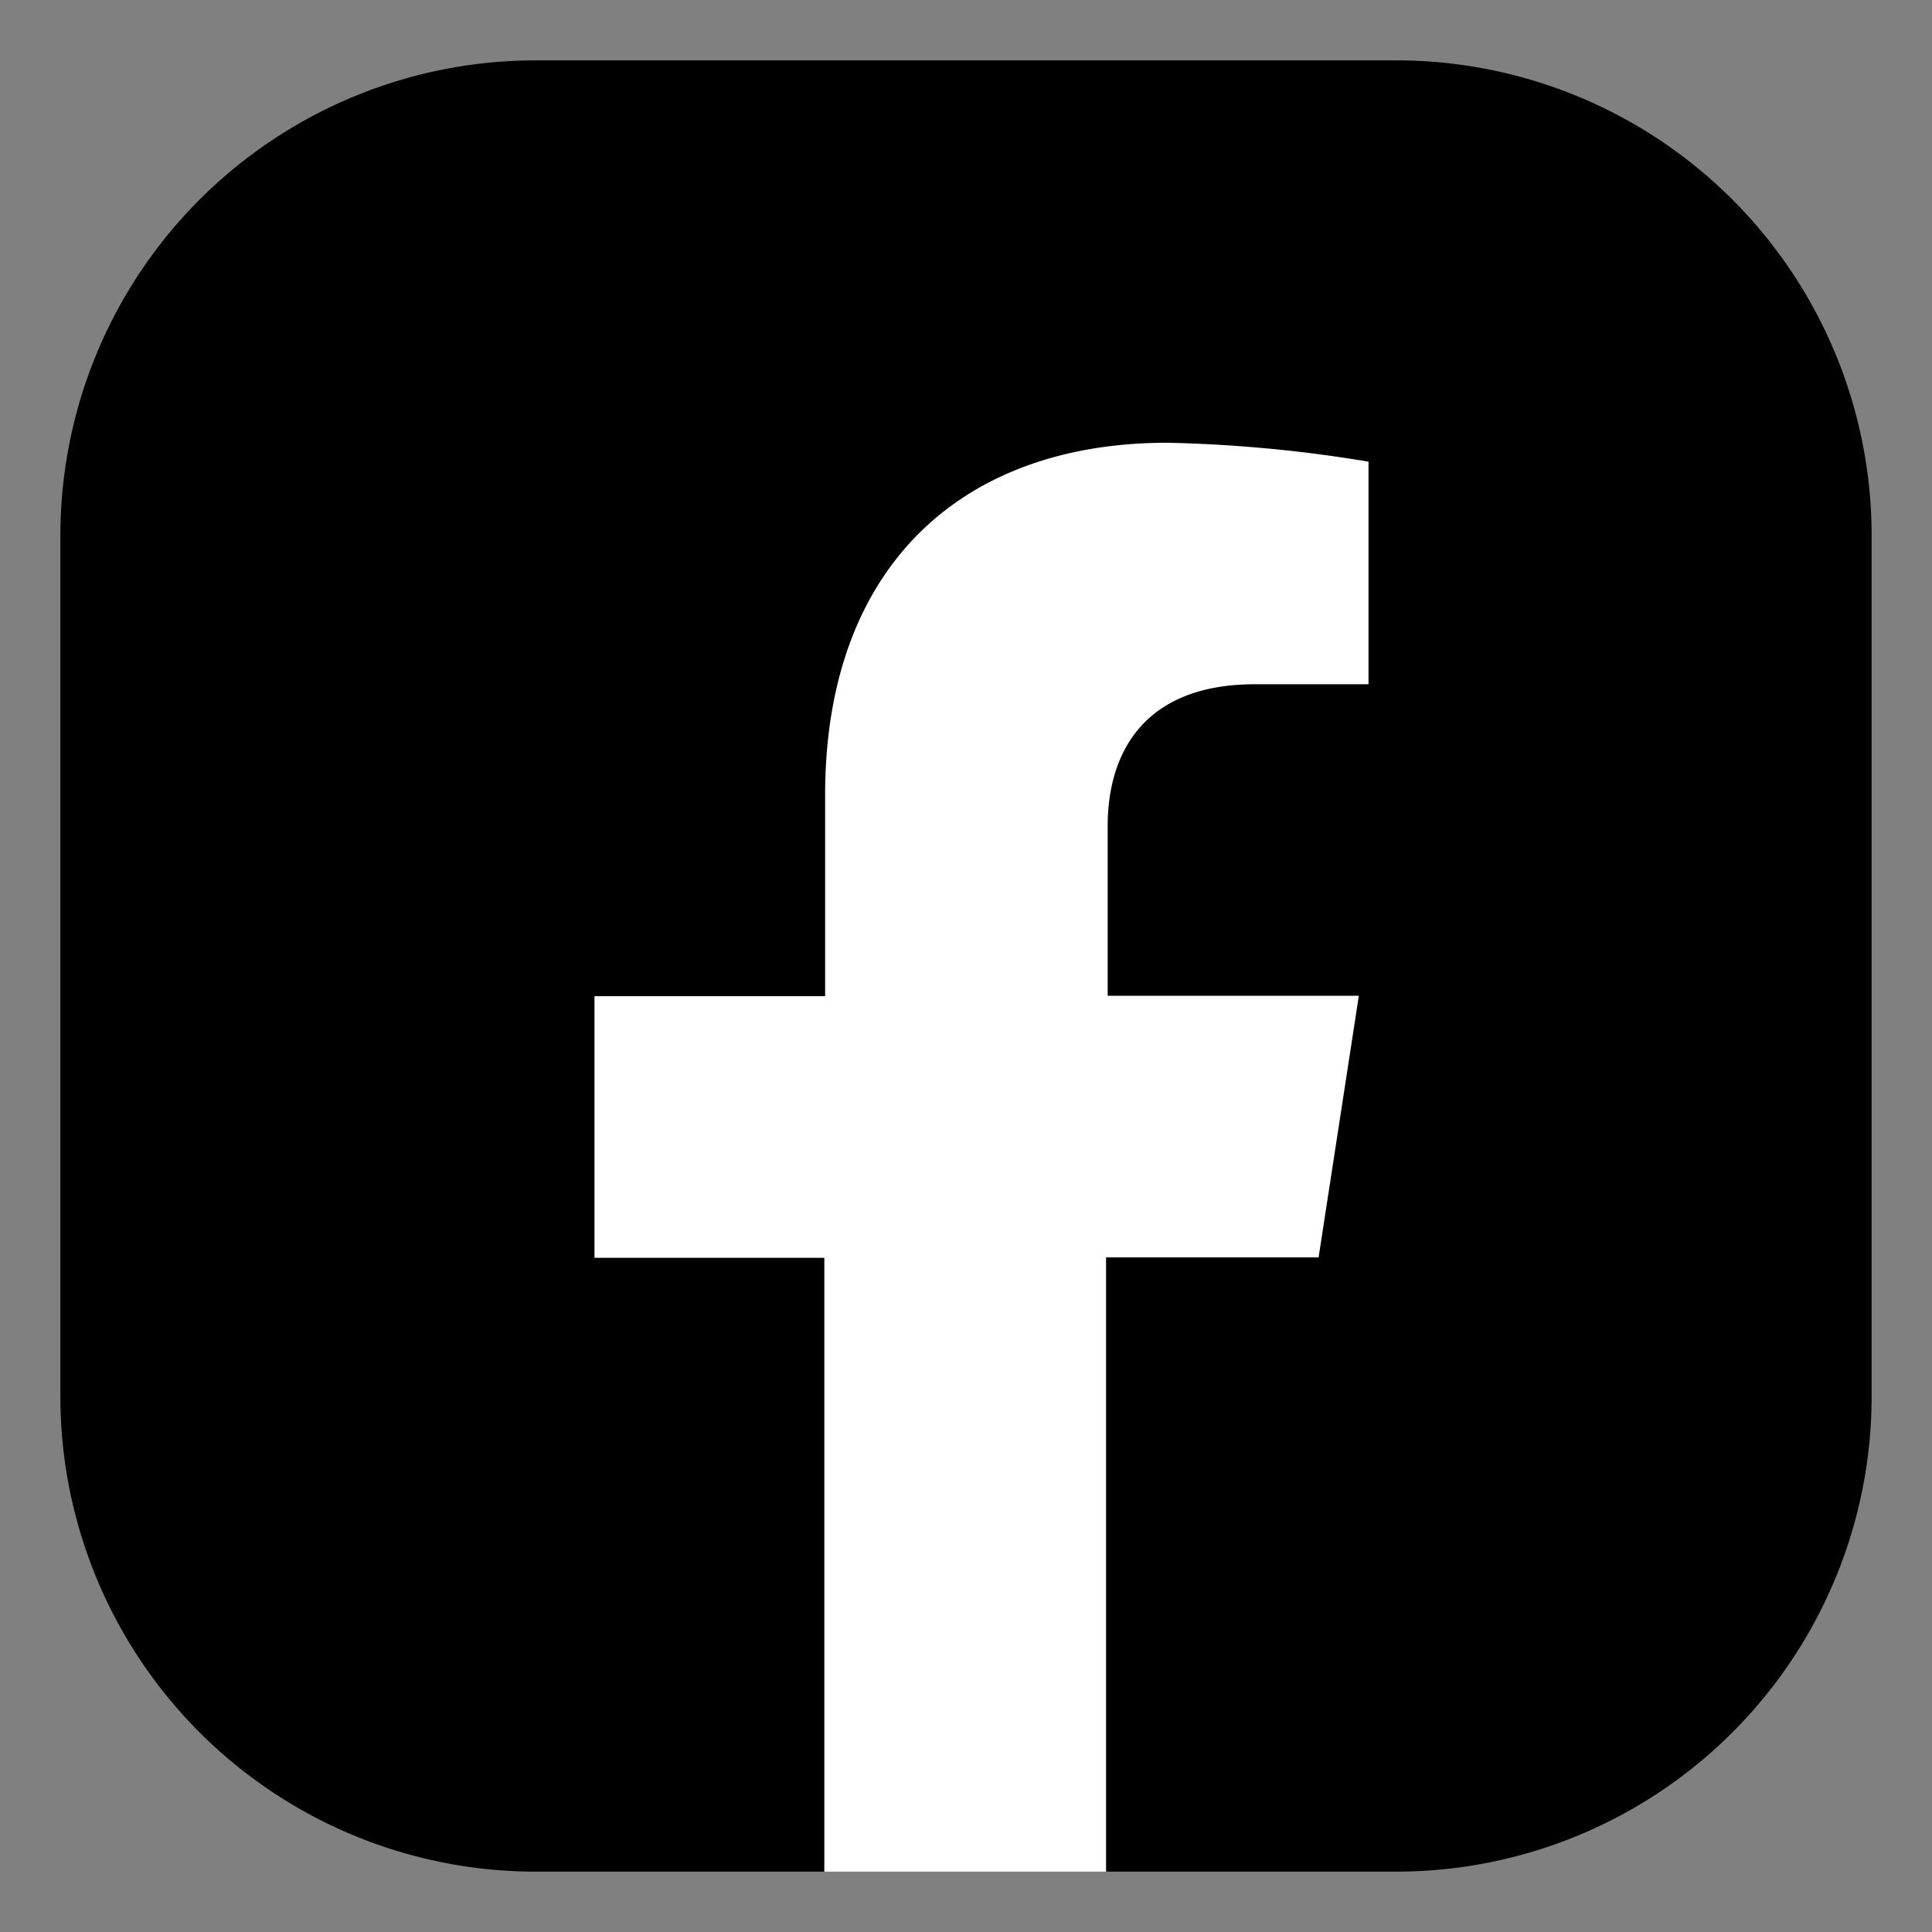
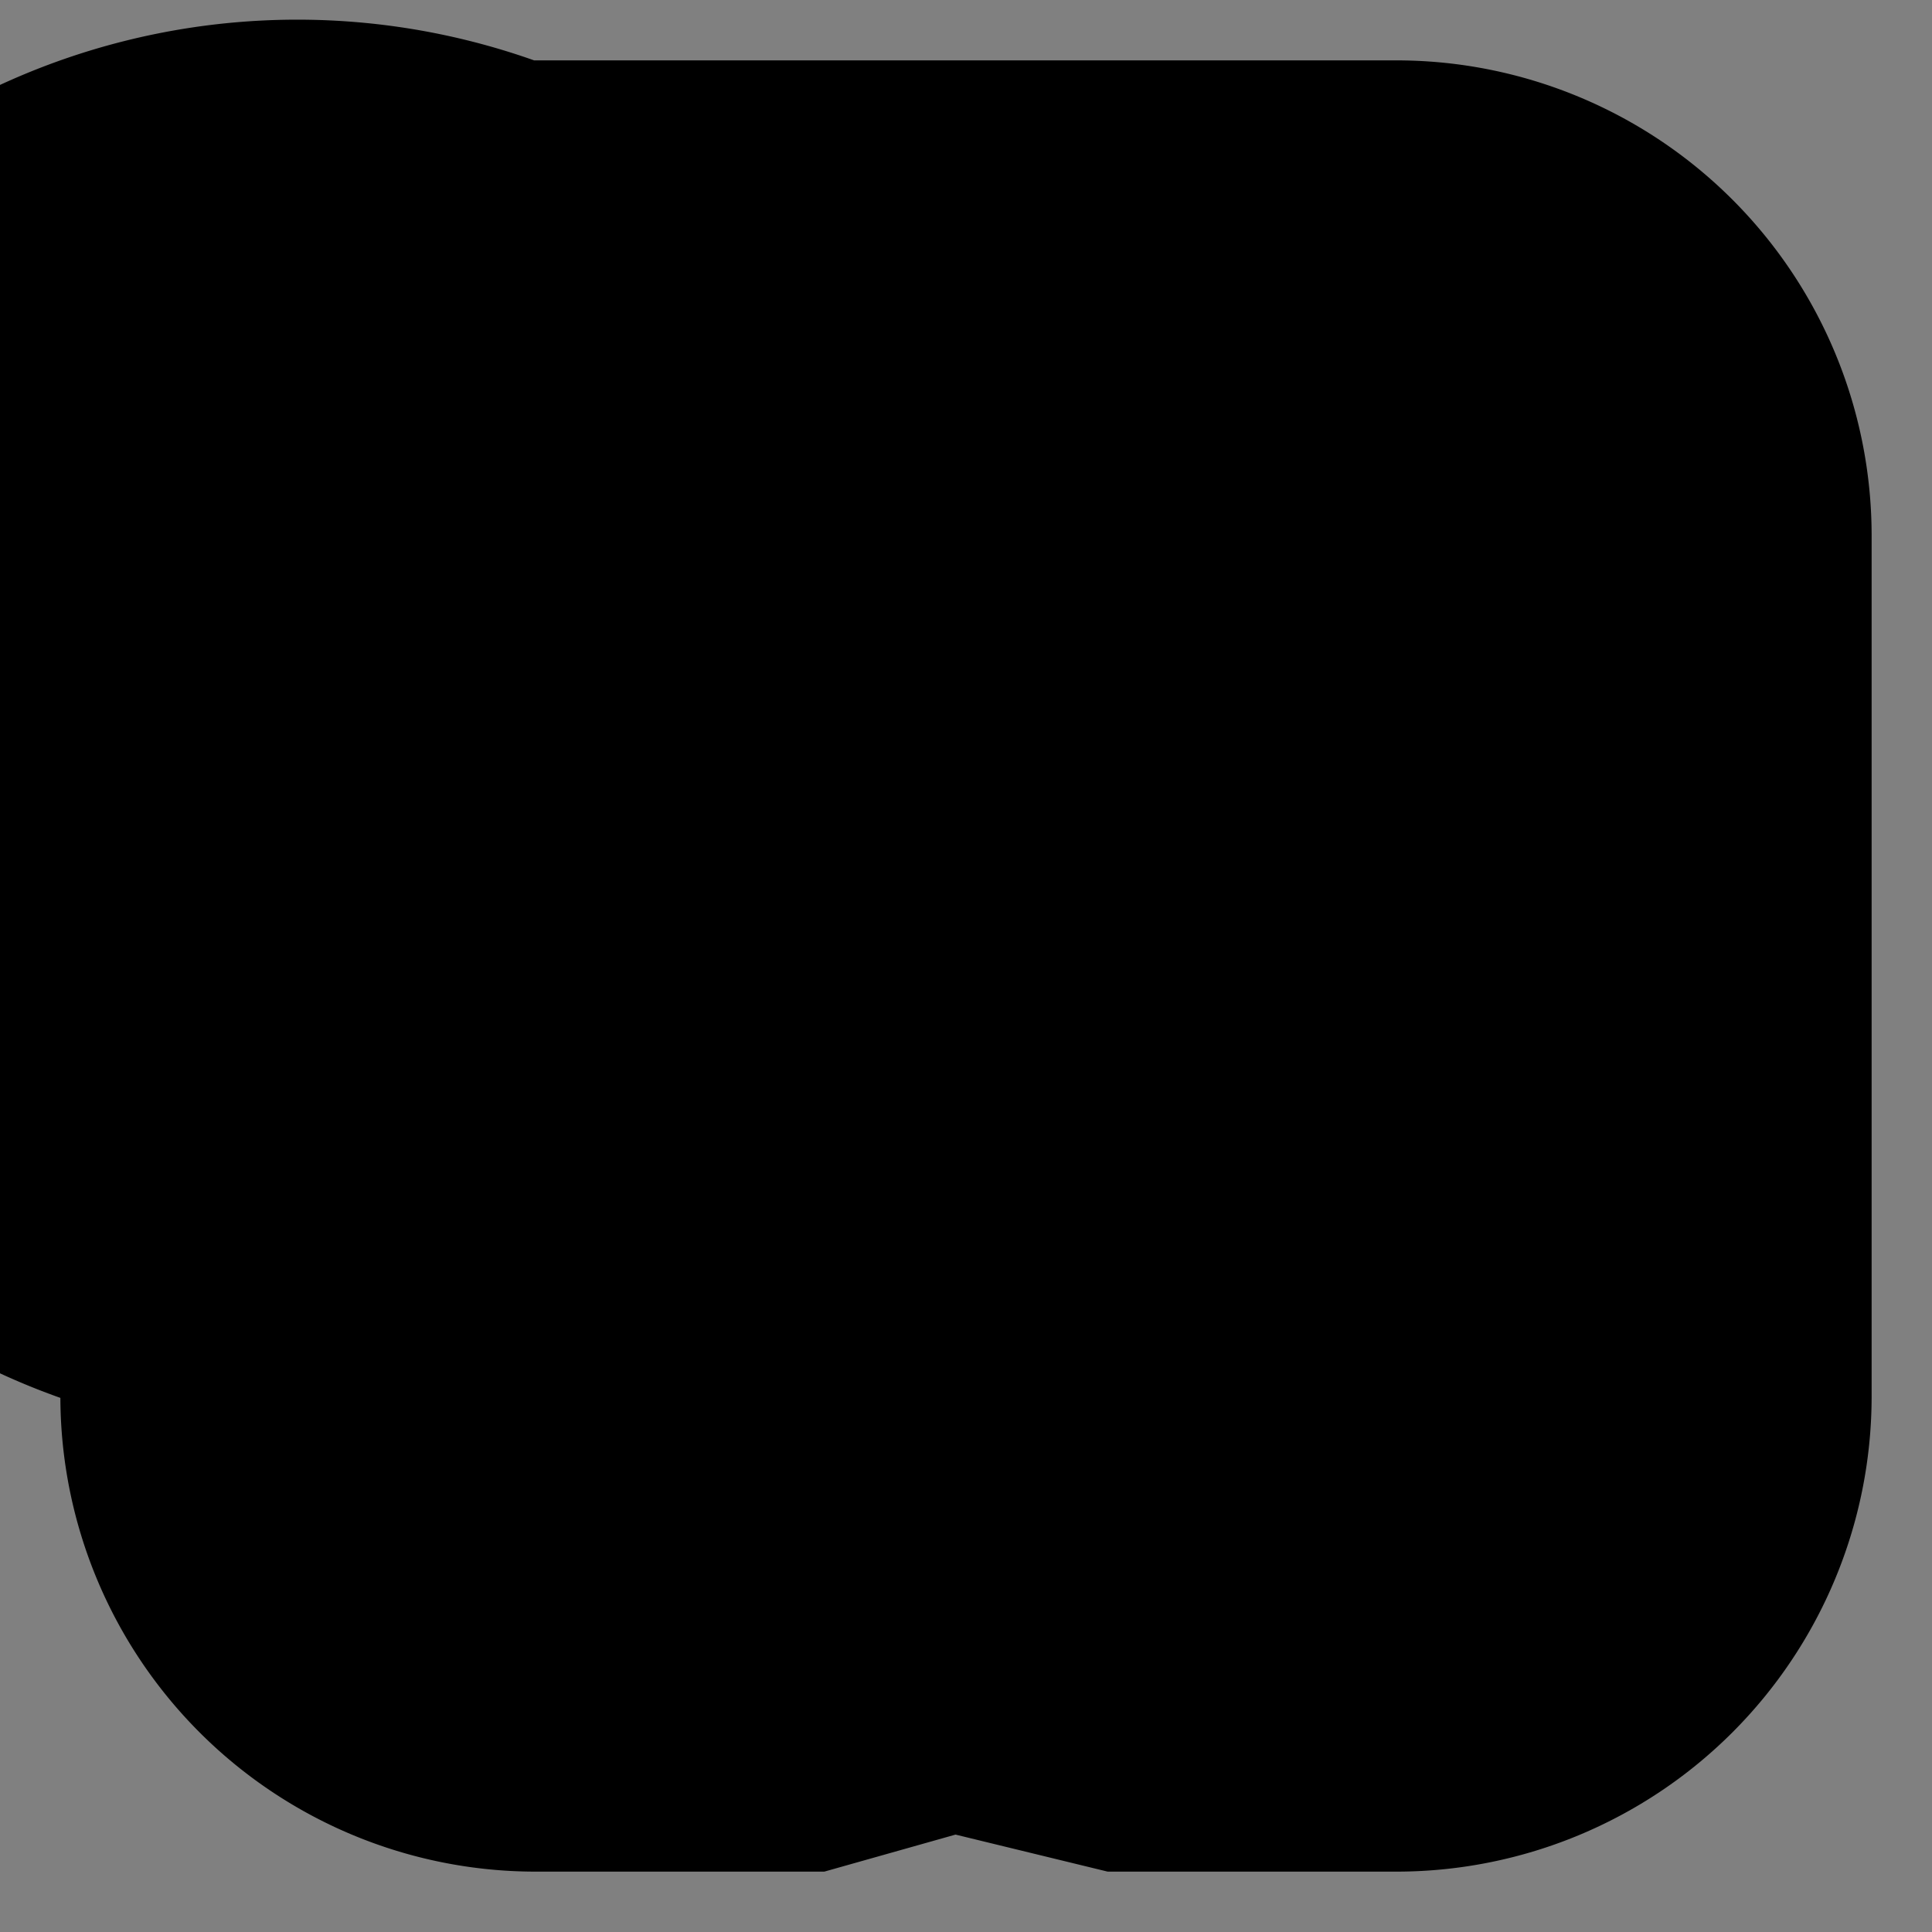
<svg xmlns="http://www.w3.org/2000/svg" id="Camada_1" data-name="Camada 1" viewBox="0 0 48 48">
  <rect x="0" y="0" width="48" height="48" fill="#808080" stroke="none" />
  <defs>
    <style>.cls-1{fill:#fff;}</style>
  </defs>
  <title>icons</title>
-   <path d="M1.5,34.73V13.27A11.81,11.81,0,0,1,13.27,1.5H34.73A11.81,11.81,0,0,1,46.5,13.27V34.73A11.81,11.81,0,0,1,34.73,46.5H27.52l-3.78-.92-3.26.92H13.27A11.81,11.81,0,0,1,1.5,34.73Z" />
-   <path class="cls-1" d="M32.76,31.24l1-6.5H27.52V20.52c0-1.78.87-3.52,3.66-3.52H34V11.47A34.67,34.67,0,0,0,29,11c-5.14,0-8.5,3.11-8.5,8.75v5H14.77v6.5h5.71V46.5h7V31.24Z" />
+   <path d="M1.5,34.73A11.81,11.81,0,0,1,13.27,1.5H34.73A11.81,11.81,0,0,1,46.5,13.27V34.73A11.81,11.81,0,0,1,34.73,46.5H27.52l-3.78-.92-3.26.92H13.27A11.81,11.81,0,0,1,1.5,34.73Z" />
</svg>